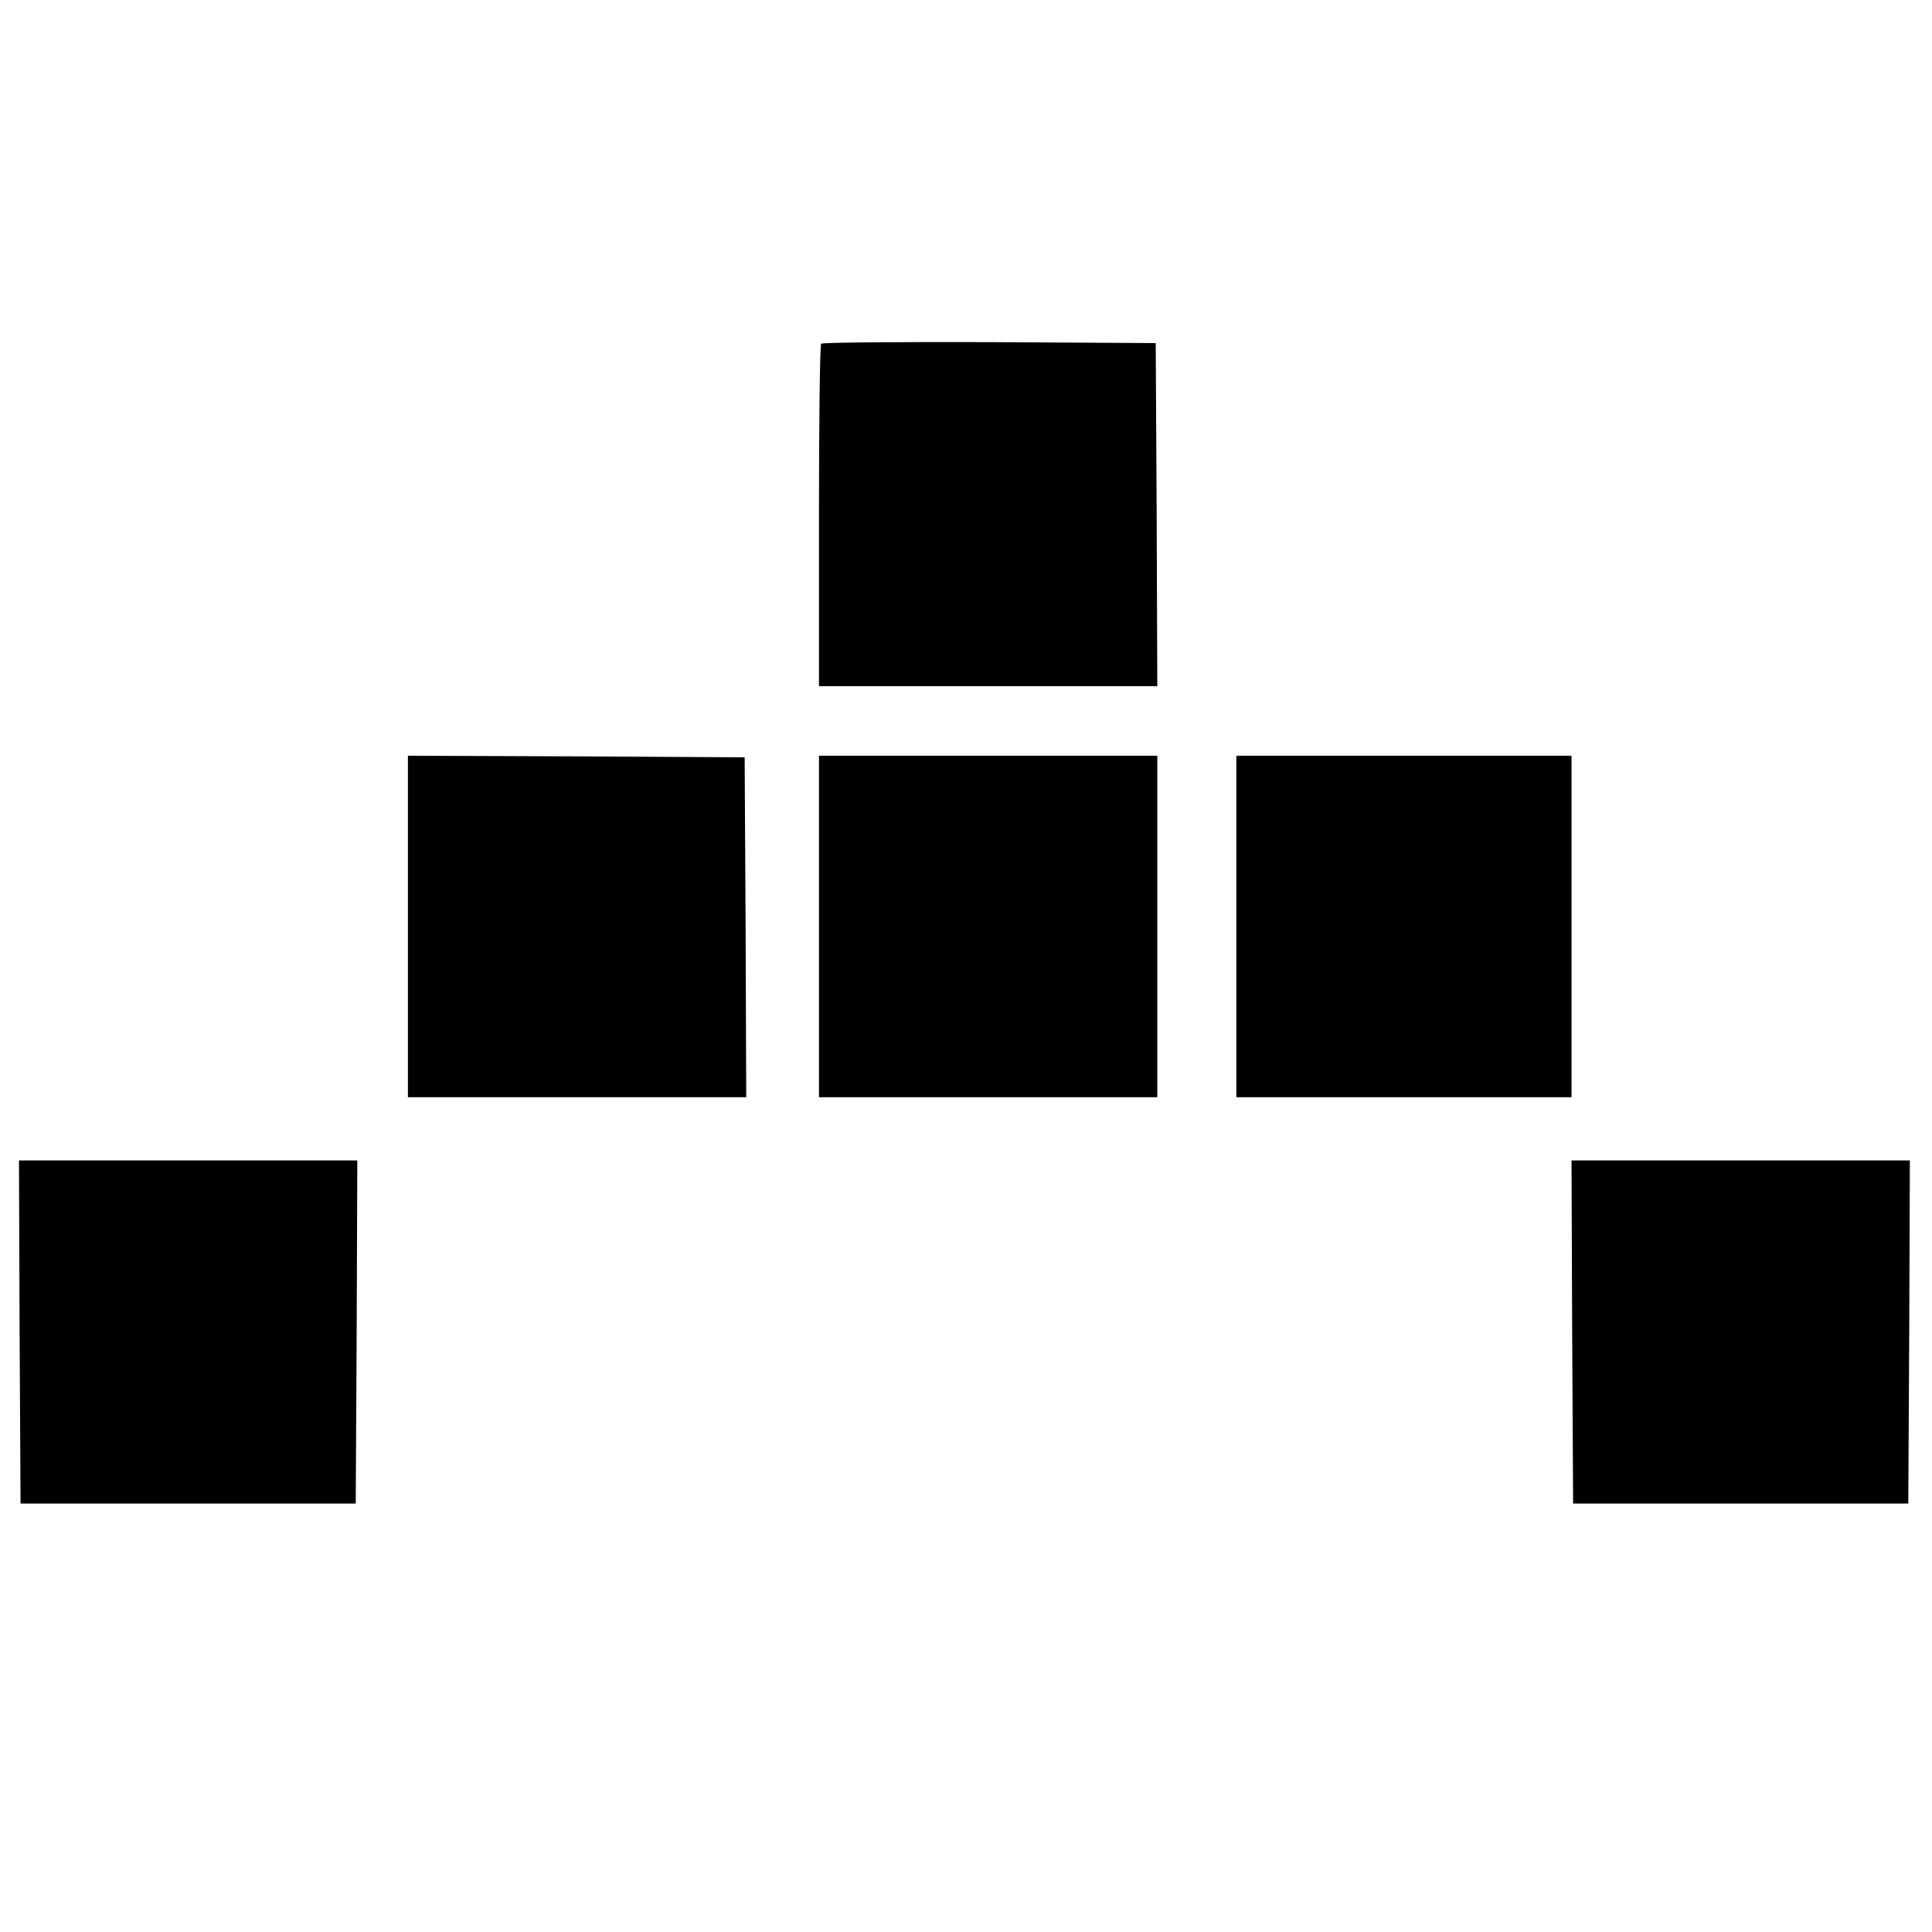
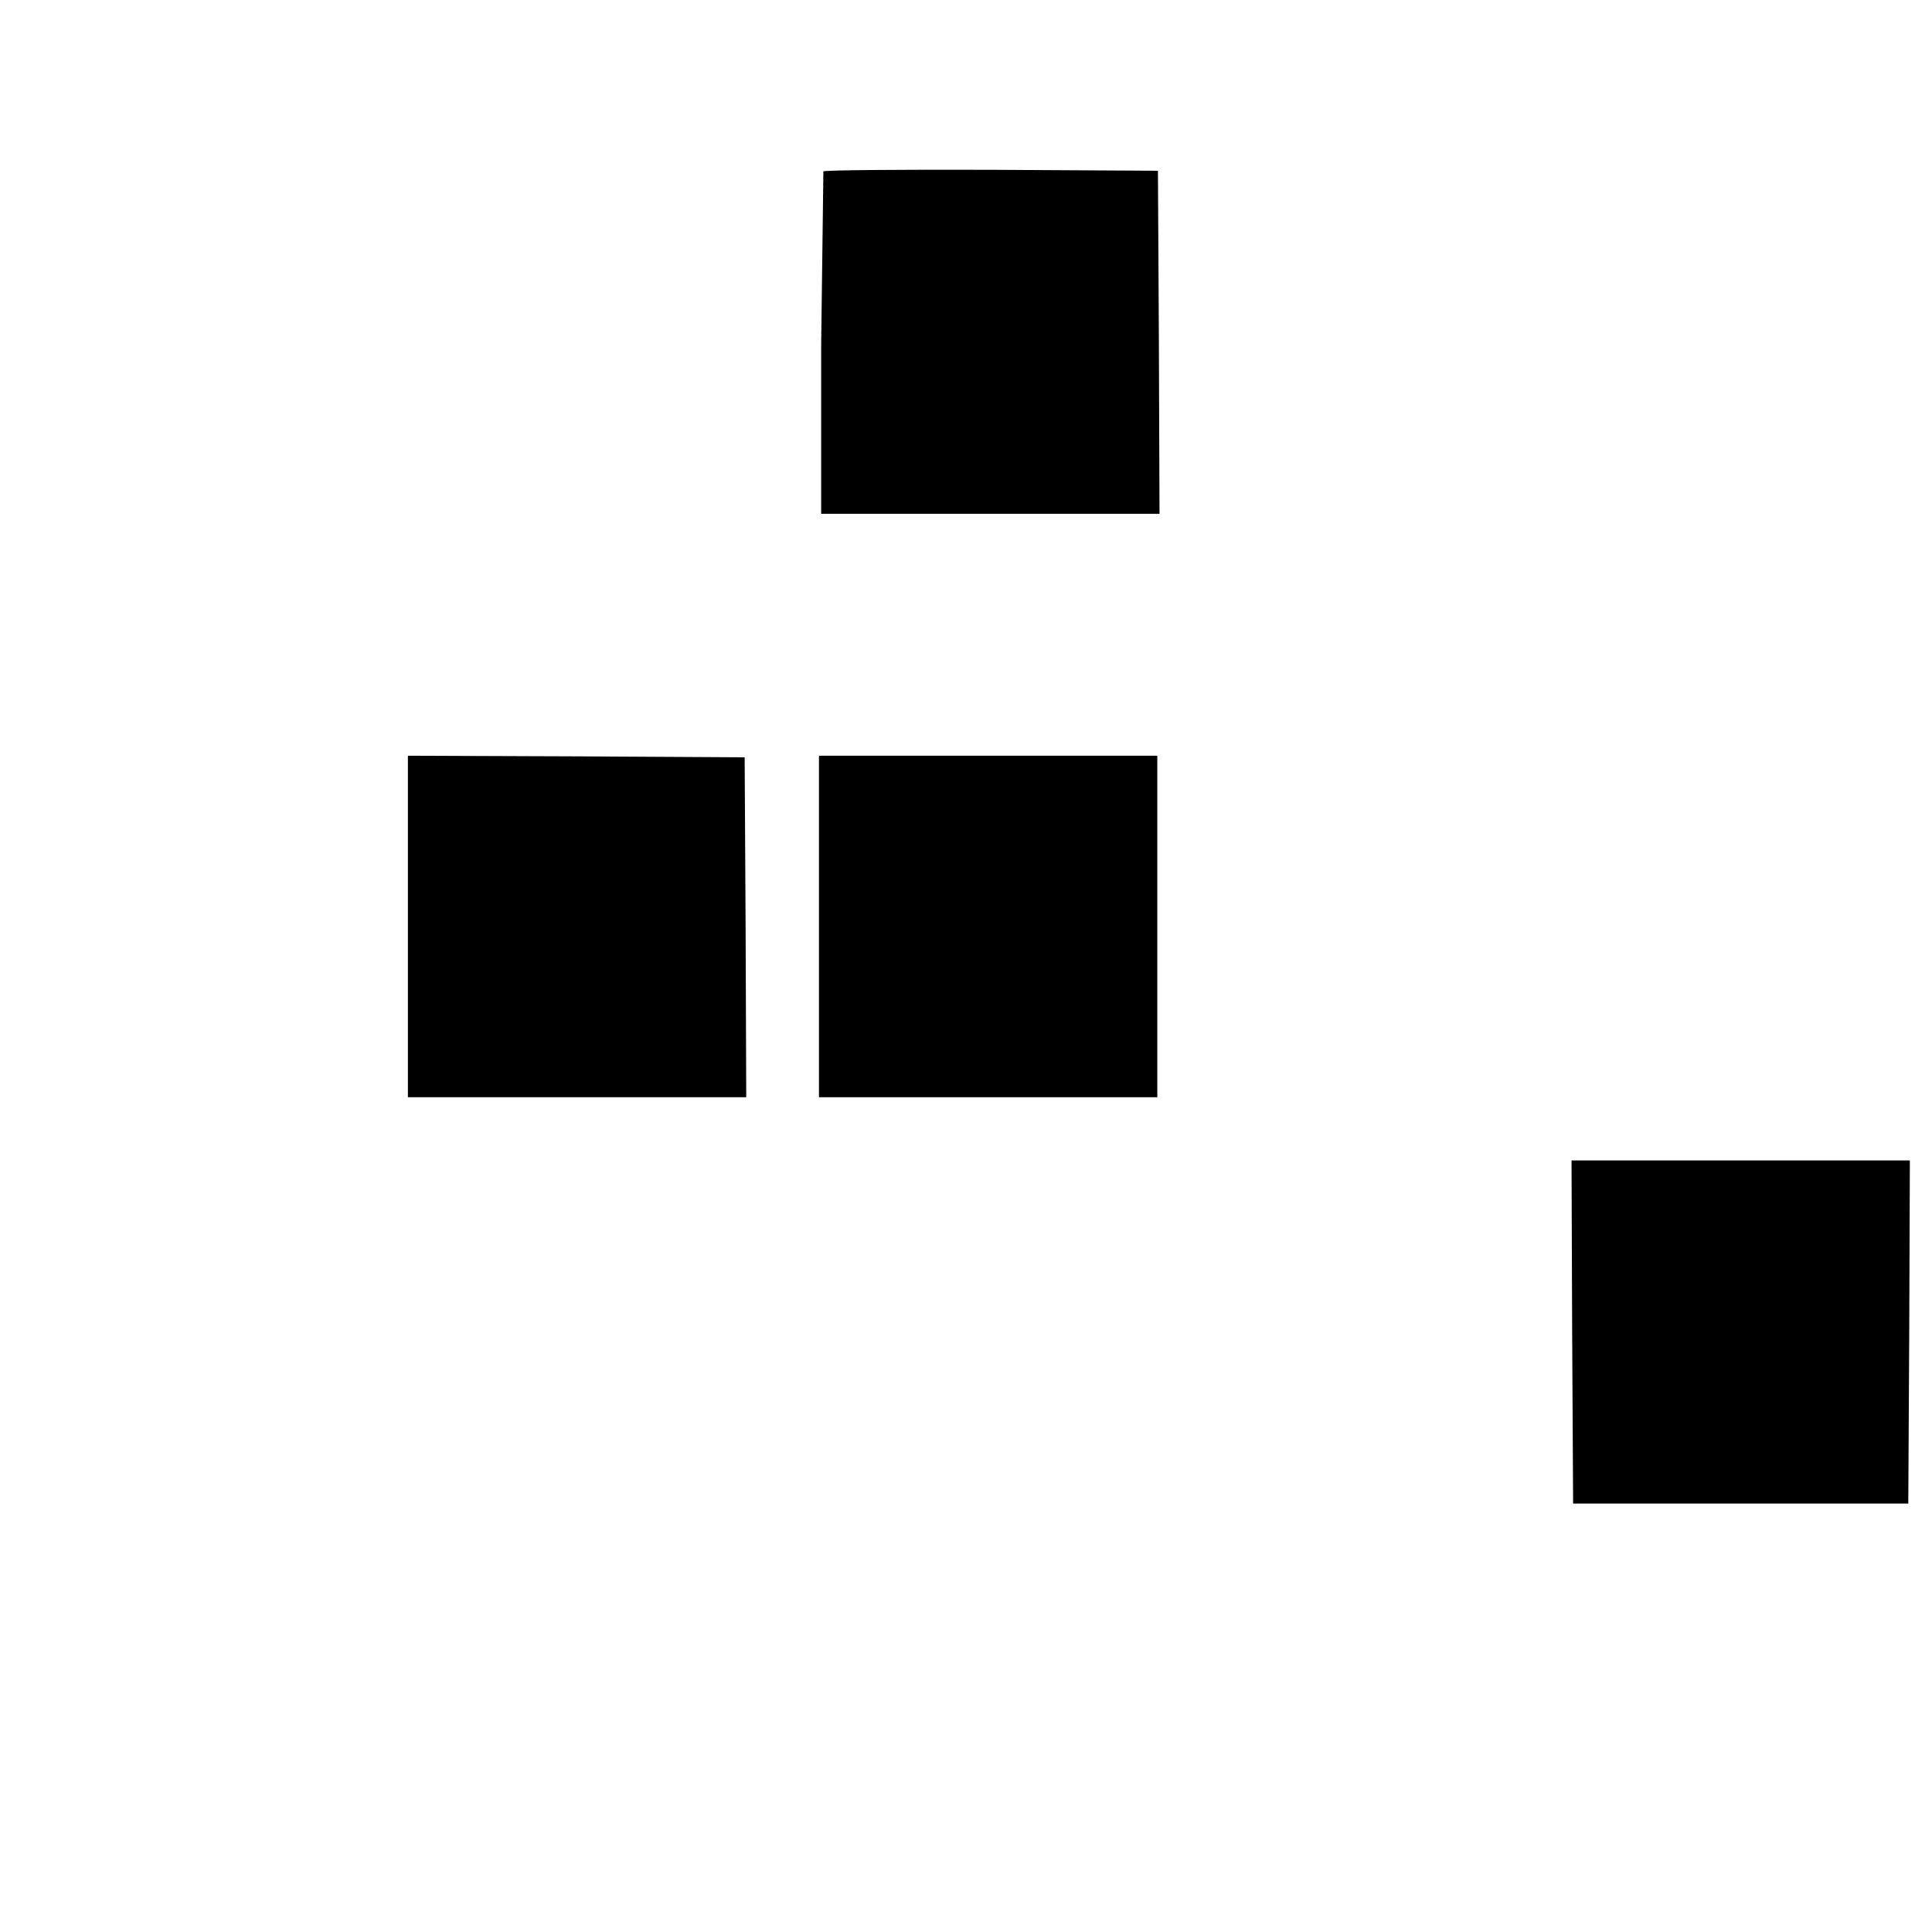
<svg xmlns="http://www.w3.org/2000/svg" version="1.0" width="611pt" height="611pt" viewBox="0 0 611 611" preserveAspectRatio="xMidYMid meet">
  <g transform="translate(0,611) scale(0.1,-0.1)" fill="#000000" stroke="none">
-     <path d="M2597 5023 c-4 -3 -7 -249 -7 -545 l0 -538 535 0 535 0 -2 543 -3 542 -526 3 c-289 1 -529 -1 -532 -5z" />
+     <path d="M2597 5023 l0 -538 535 0 535 0 -2 543 -3 542 -526 3 c-289 1 -529 -1 -532 -5z" />
    <path d="M1290 3180 l0 -540 535 0 535 0 -2 538 -3 537 -532 3 -533 2 0 -540z" />
    <path d="M2590 3180 l0 -540 535 0 535 0 0 540 0 540 -535 0 -535 0 0 -540z" />
-     <path d="M3910 3180 l0 -540 530 0 530 0 0 540 0 540 -530 0 -530 0 0 -540z" />
-     <path d="M62 1898 l3 -543 530 0 530 0 3 543 2 542 -535 0 -535 0 2 -542z" />
    <path d="M4972 1898 l3 -543 530 0 530 0 3 543 2 542 -535 0 -535 0 2 -542z" />
  </g>
</svg>